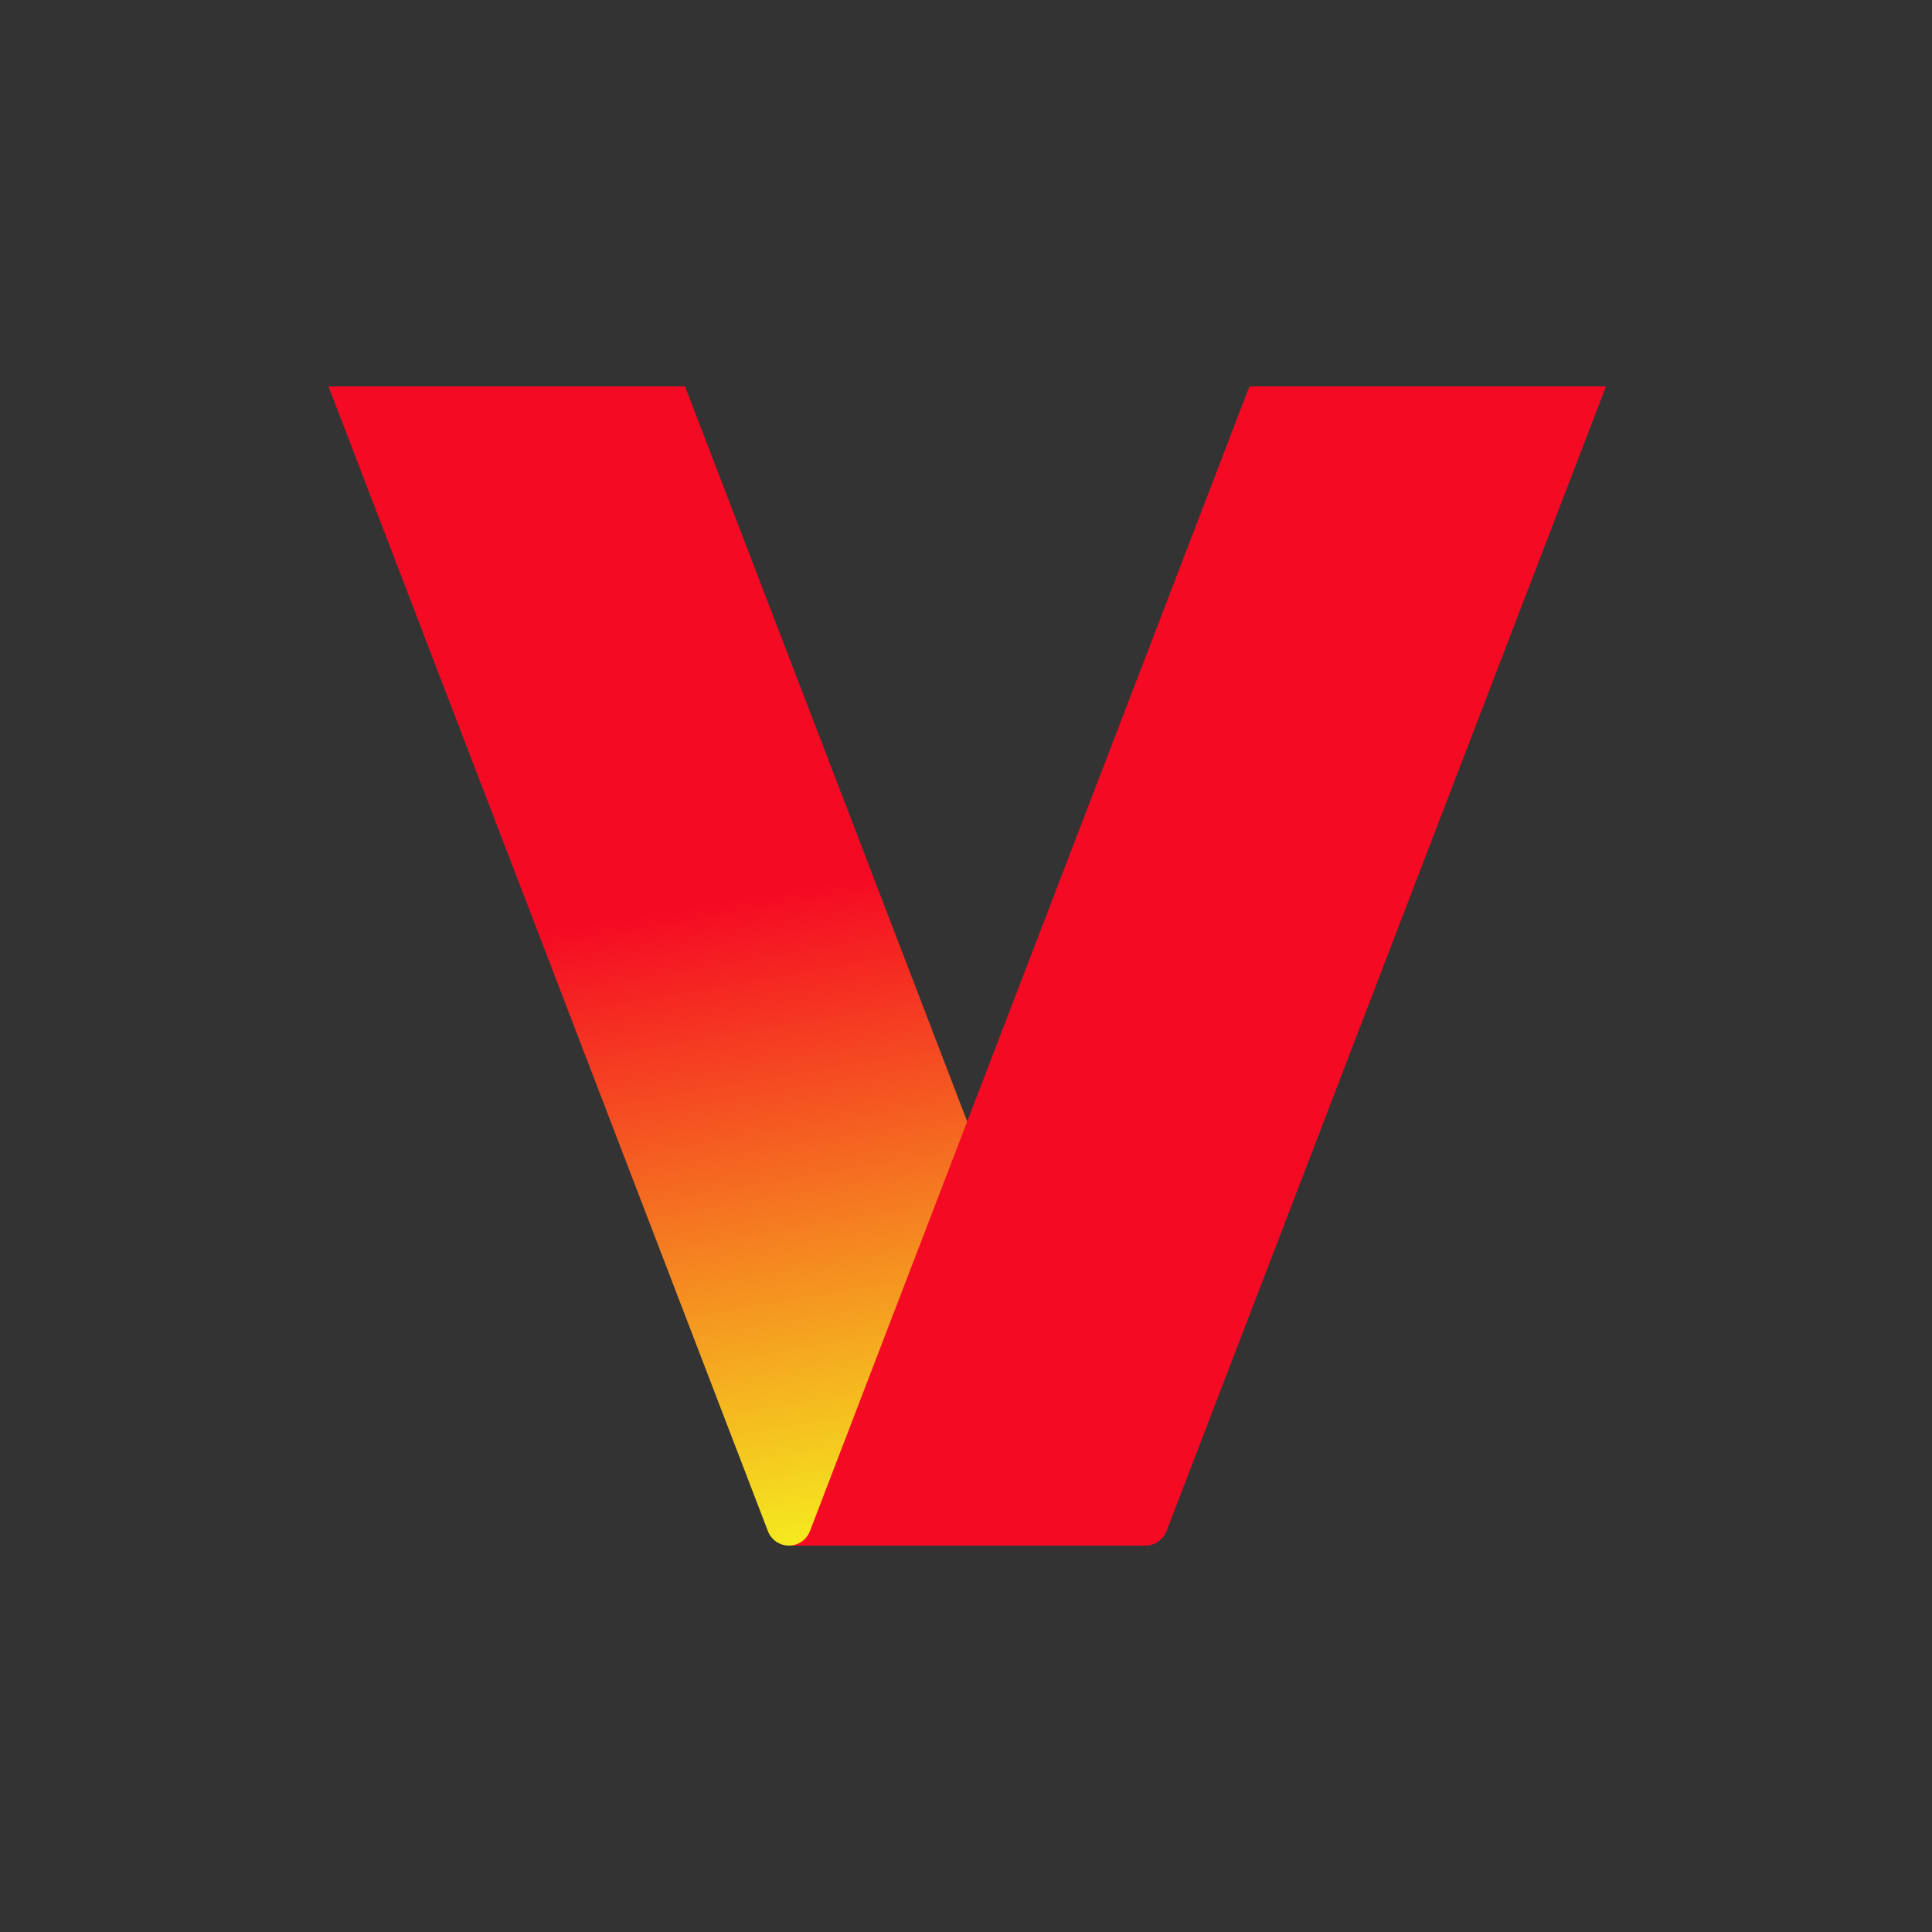
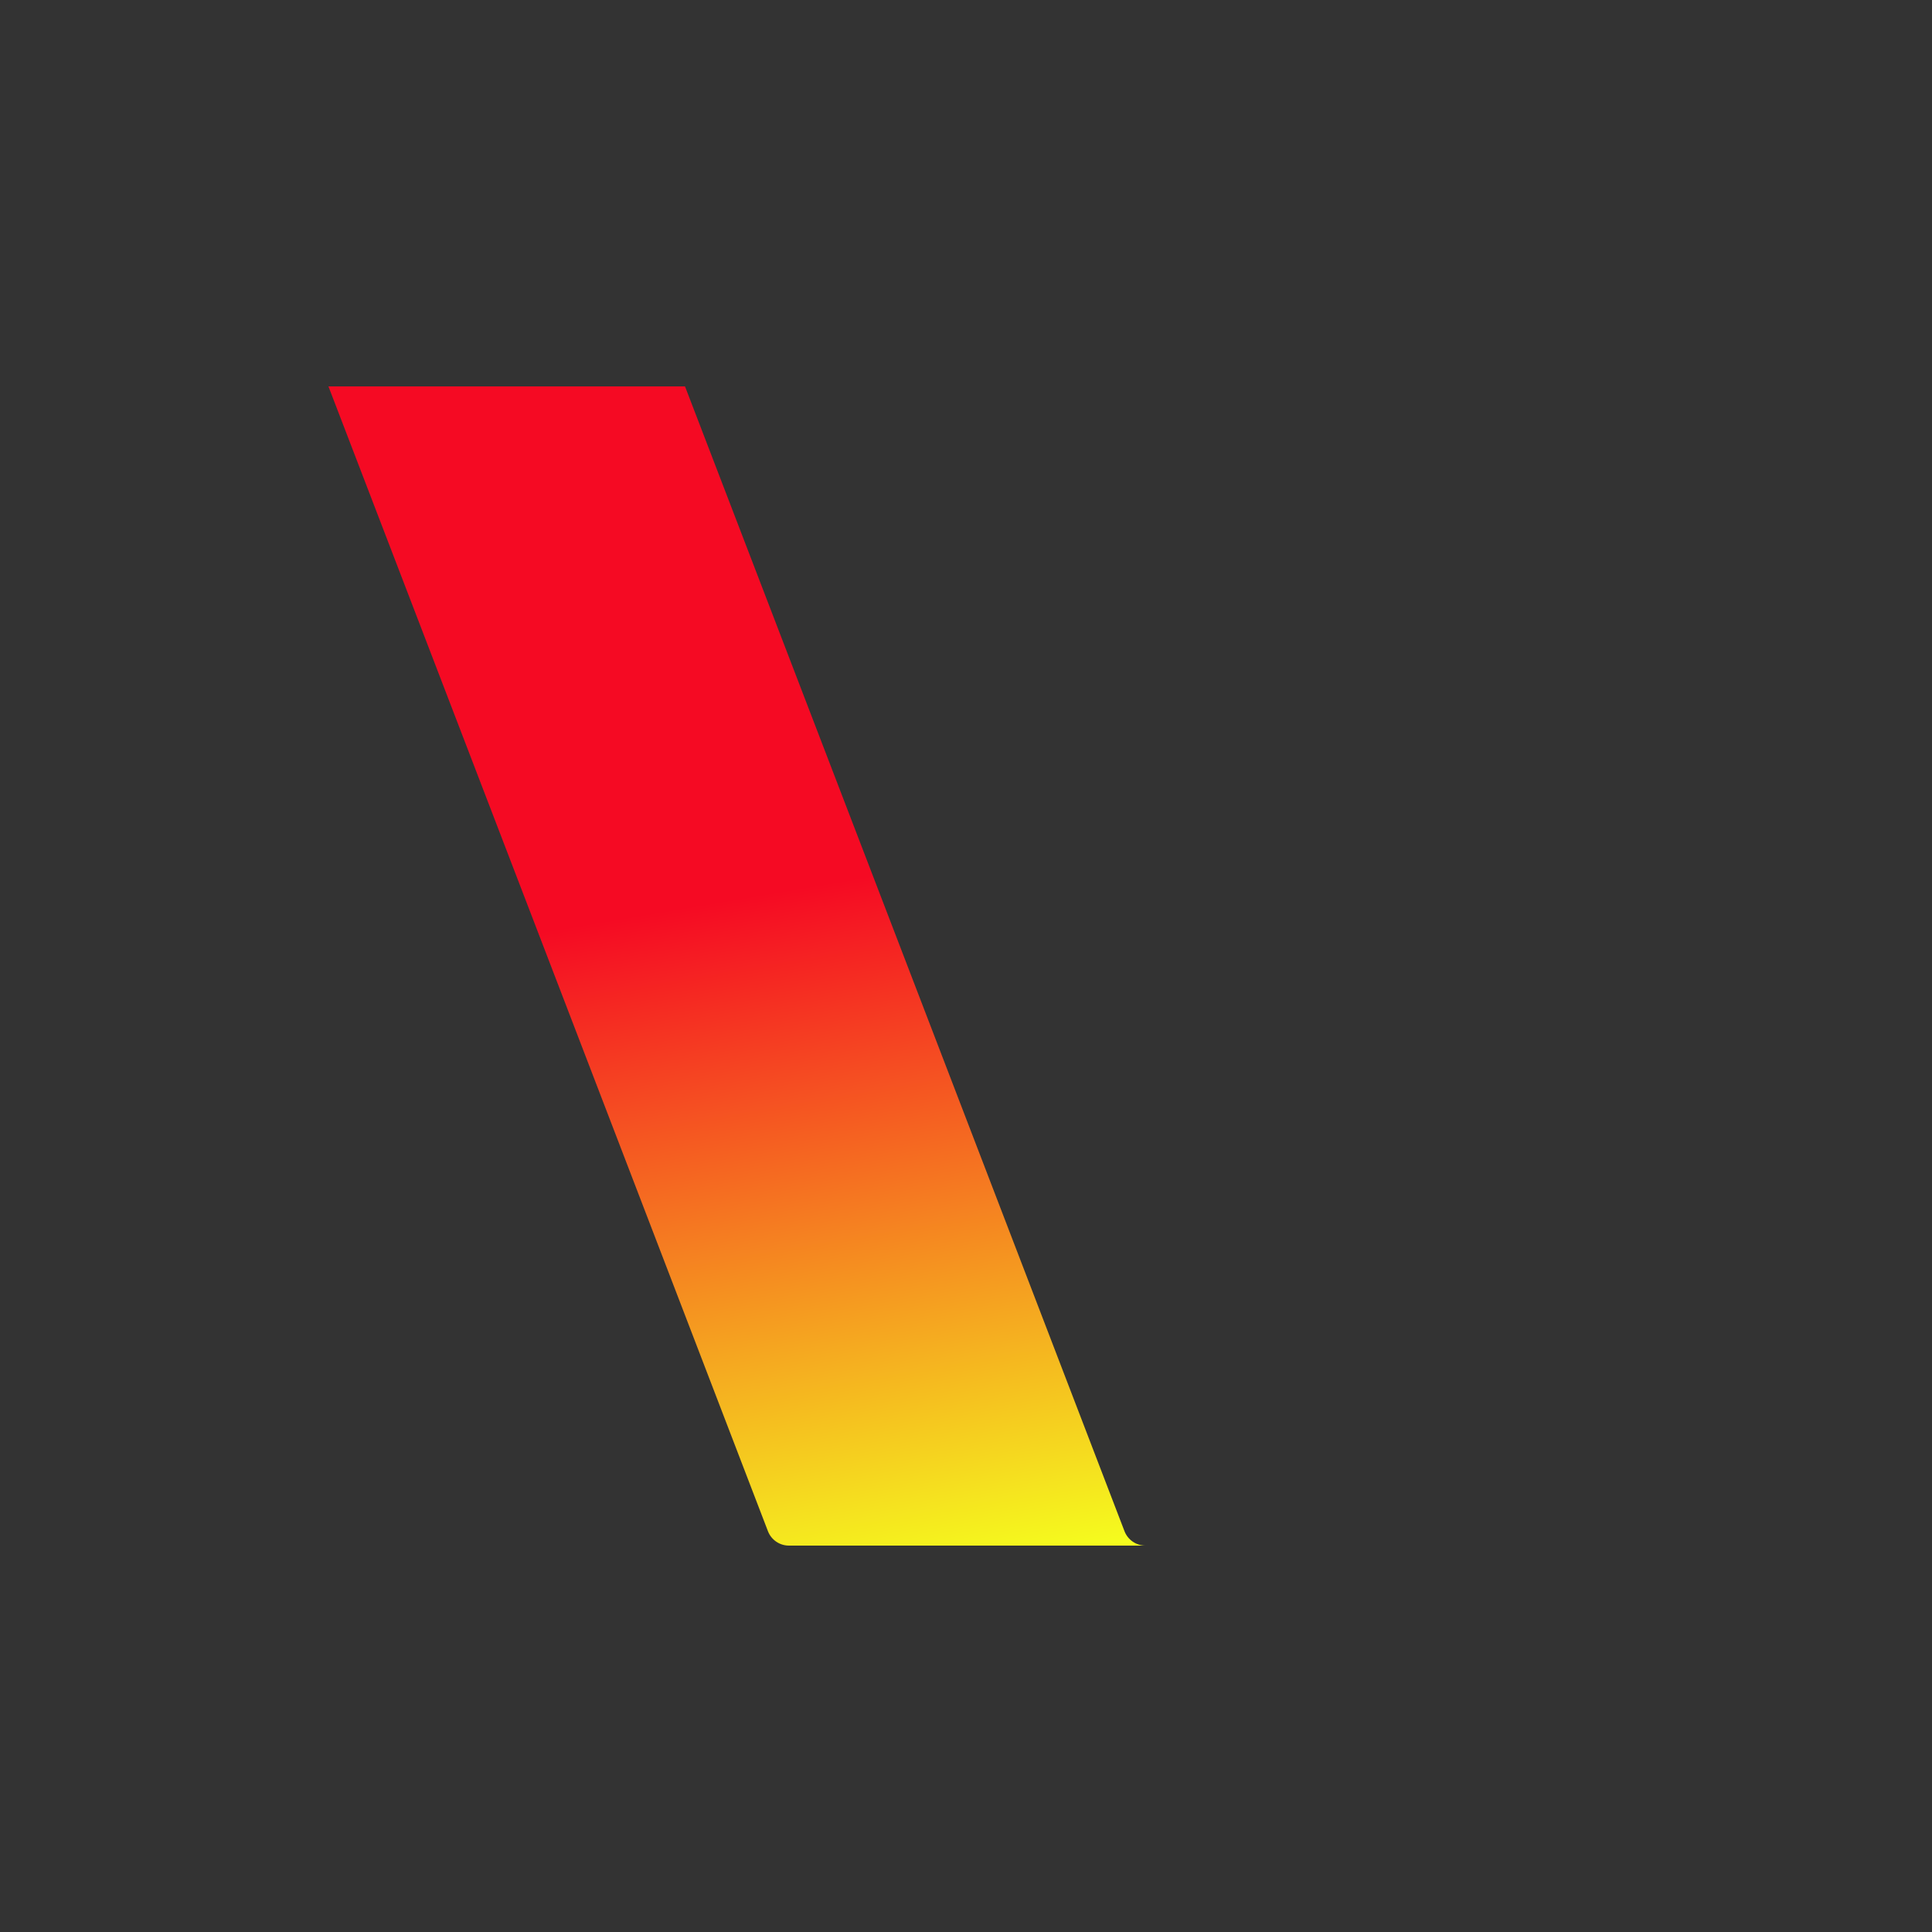
<svg xmlns="http://www.w3.org/2000/svg" fill="none" viewBox="0 0 100 100">
  <rect x="0" y="0" width="100" height="100" fill="#333333" stroke="none" />
  <path fill="url(#a)" d="m17 20 22.748 59.253c.173.45.605.747 1.087.747H59.29c-.482 0-.914-.296-1.087-.747L35.456 20H17Z" />
-   <path fill="#F50A23" d="M83.125 20 60.378 79.253c-.173.45-.605.747-1.087.747H40.835c.481 0 .913-.296 1.086-.747L64.67 20h18.456Z" />
  <defs>
    <linearGradient id="a" x1="61.331" x2="67.452" y1="42.577" y2="78.68" gradientUnits="userSpaceOnUse">
      <stop stop-color="#F50A23" />
      <stop offset="1" stop-color="#F5FF1E" />
    </linearGradient>
  </defs>
</svg>